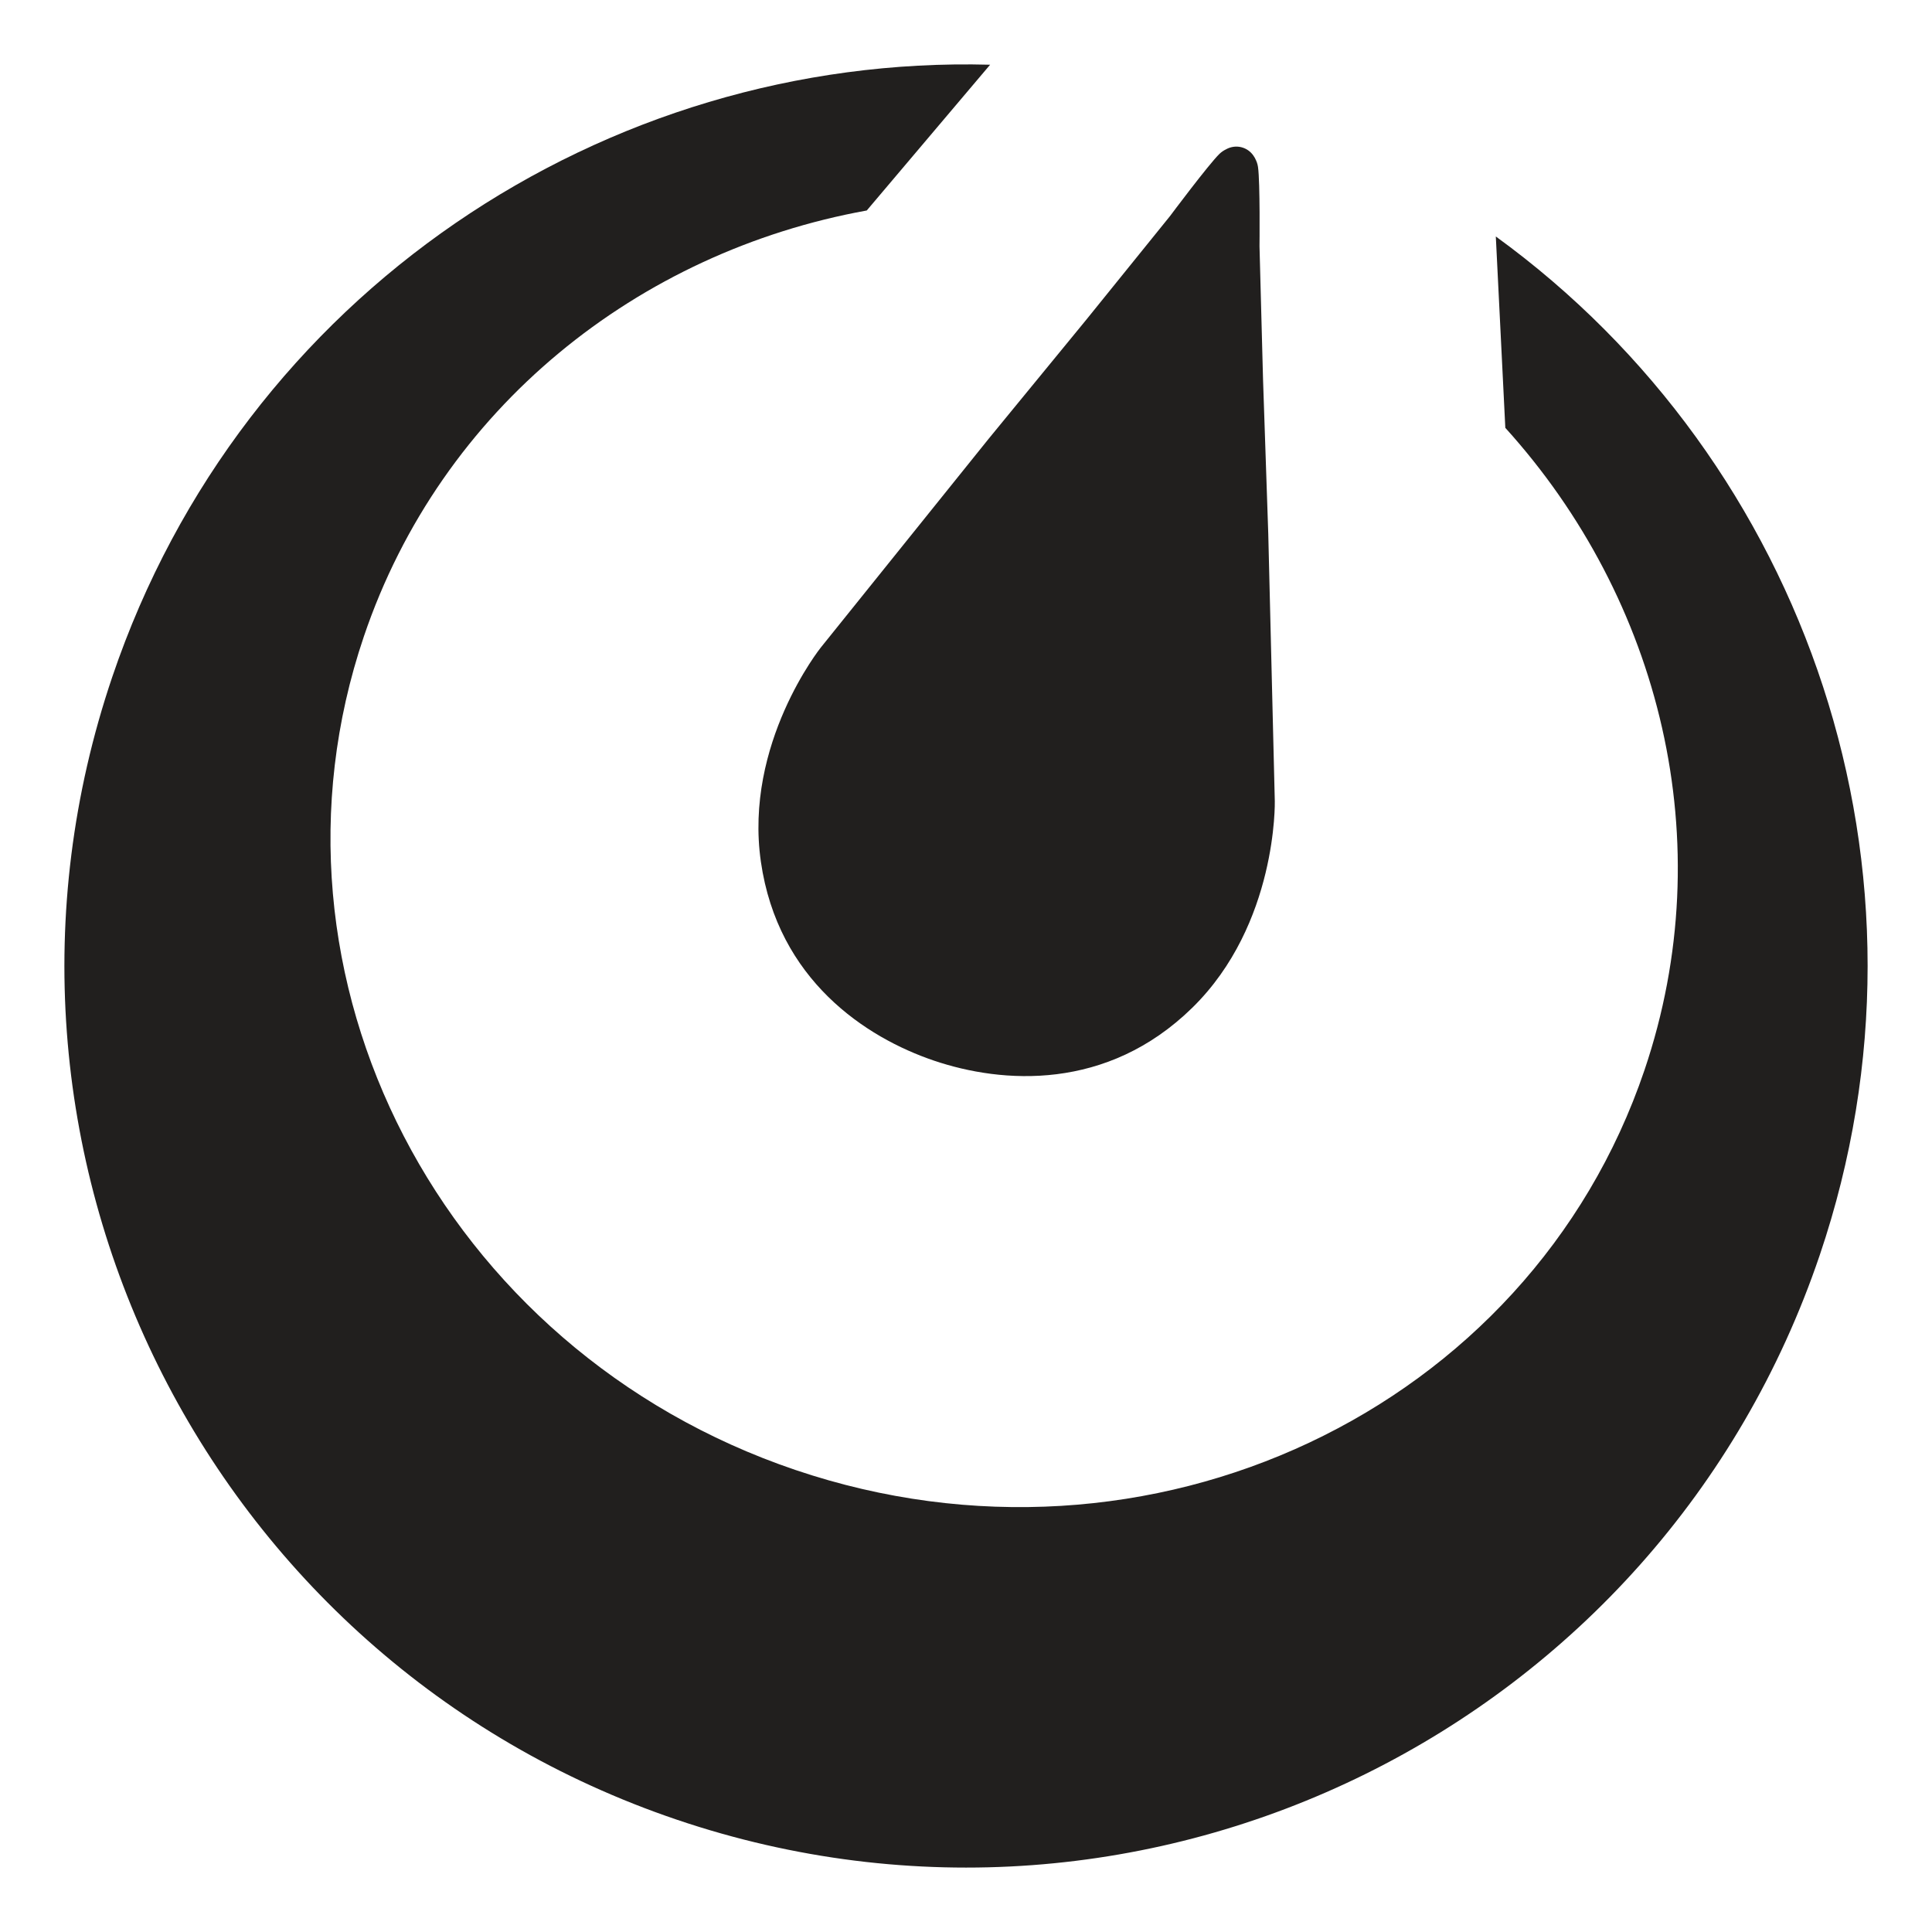
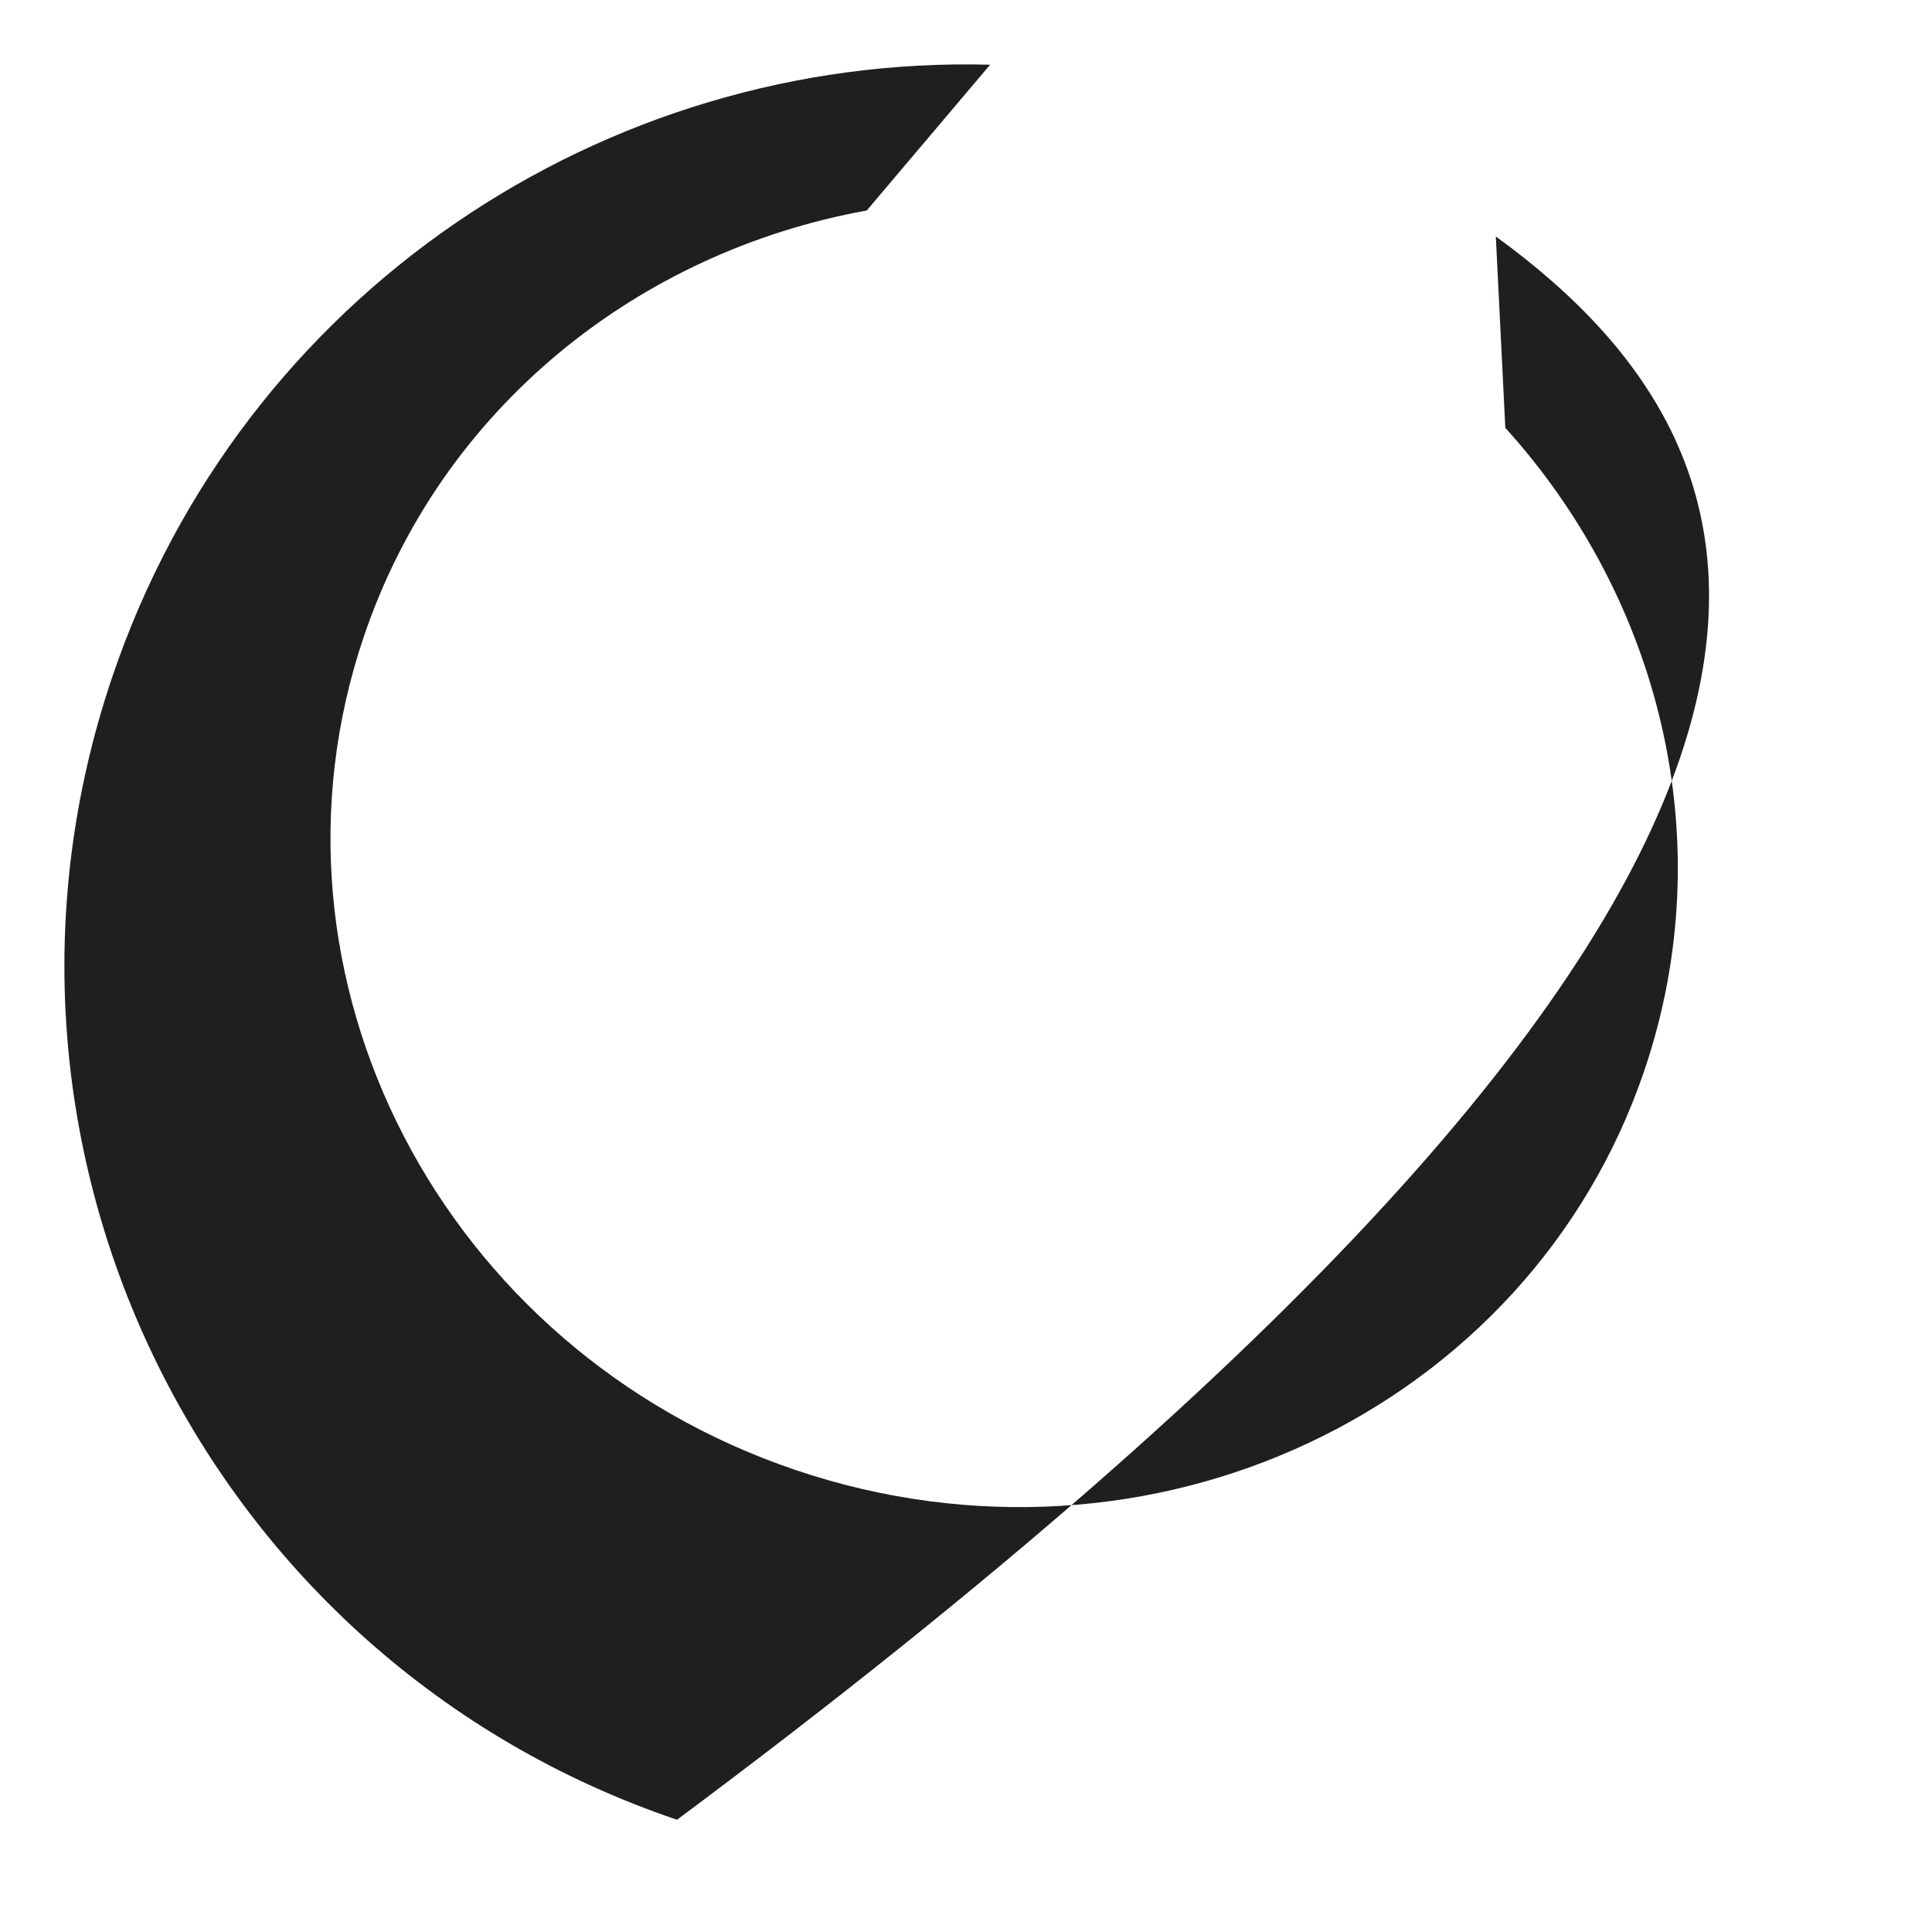
<svg xmlns="http://www.w3.org/2000/svg" width="60" height="60" viewBox="0 0 60 60" fill="none">
-   <path fill-rule="evenodd" clip-rule="evenodd" d="M46.454 7.344L46.749 13.287C51.567 18.61 53.469 26.148 51.071 33.233C47.49 43.809 35.685 49.368 24.702 45.651C13.719 41.933 7.718 30.345 11.299 19.769C13.705 12.661 19.827 7.819 26.918 6.537L30.749 2.01C18.797 1.687 7.52 9.106 3.486 21.024C-1.472 35.667 6.381 51.557 21.025 56.514C35.668 61.471 51.558 53.619 56.515 38.975C60.543 27.076 56.113 14.354 46.454 7.344Z" fill="#211F1E" />
-   <path fill-rule="evenodd" clip-rule="evenodd" d="M39.59 24.88L39.387 16.572L39.225 11.791L39.115 7.649C39.115 7.649 39.137 5.652 39.068 5.183C39.053 5.084 39.022 5.004 38.985 4.934L38.971 4.904L38.955 4.879C38.879 4.747 38.758 4.64 38.602 4.587C38.443 4.533 38.278 4.546 38.135 4.608L38.126 4.612L38.077 4.637C38.009 4.67 37.94 4.713 37.872 4.778C37.532 5.109 36.337 6.709 36.337 6.709L33.733 9.932L30.7 13.631L25.492 20.108C25.492 20.108 23.102 23.091 23.63 26.762C24.158 30.433 26.888 32.222 29.006 32.939C31.123 33.656 34.377 33.893 37.027 31.297C39.677 28.702 39.59 24.88 39.59 24.88Z" fill="#211F1E" />
+   <path fill-rule="evenodd" clip-rule="evenodd" d="M46.454 7.344L46.749 13.287C51.567 18.61 53.469 26.148 51.071 33.233C47.49 43.809 35.685 49.368 24.702 45.651C13.719 41.933 7.718 30.345 11.299 19.769C13.705 12.661 19.827 7.819 26.918 6.537L30.749 2.01C18.797 1.687 7.52 9.106 3.486 21.024C-1.472 35.667 6.381 51.557 21.025 56.514C60.543 27.076 56.113 14.354 46.454 7.344Z" fill="#211F1E" />
</svg>